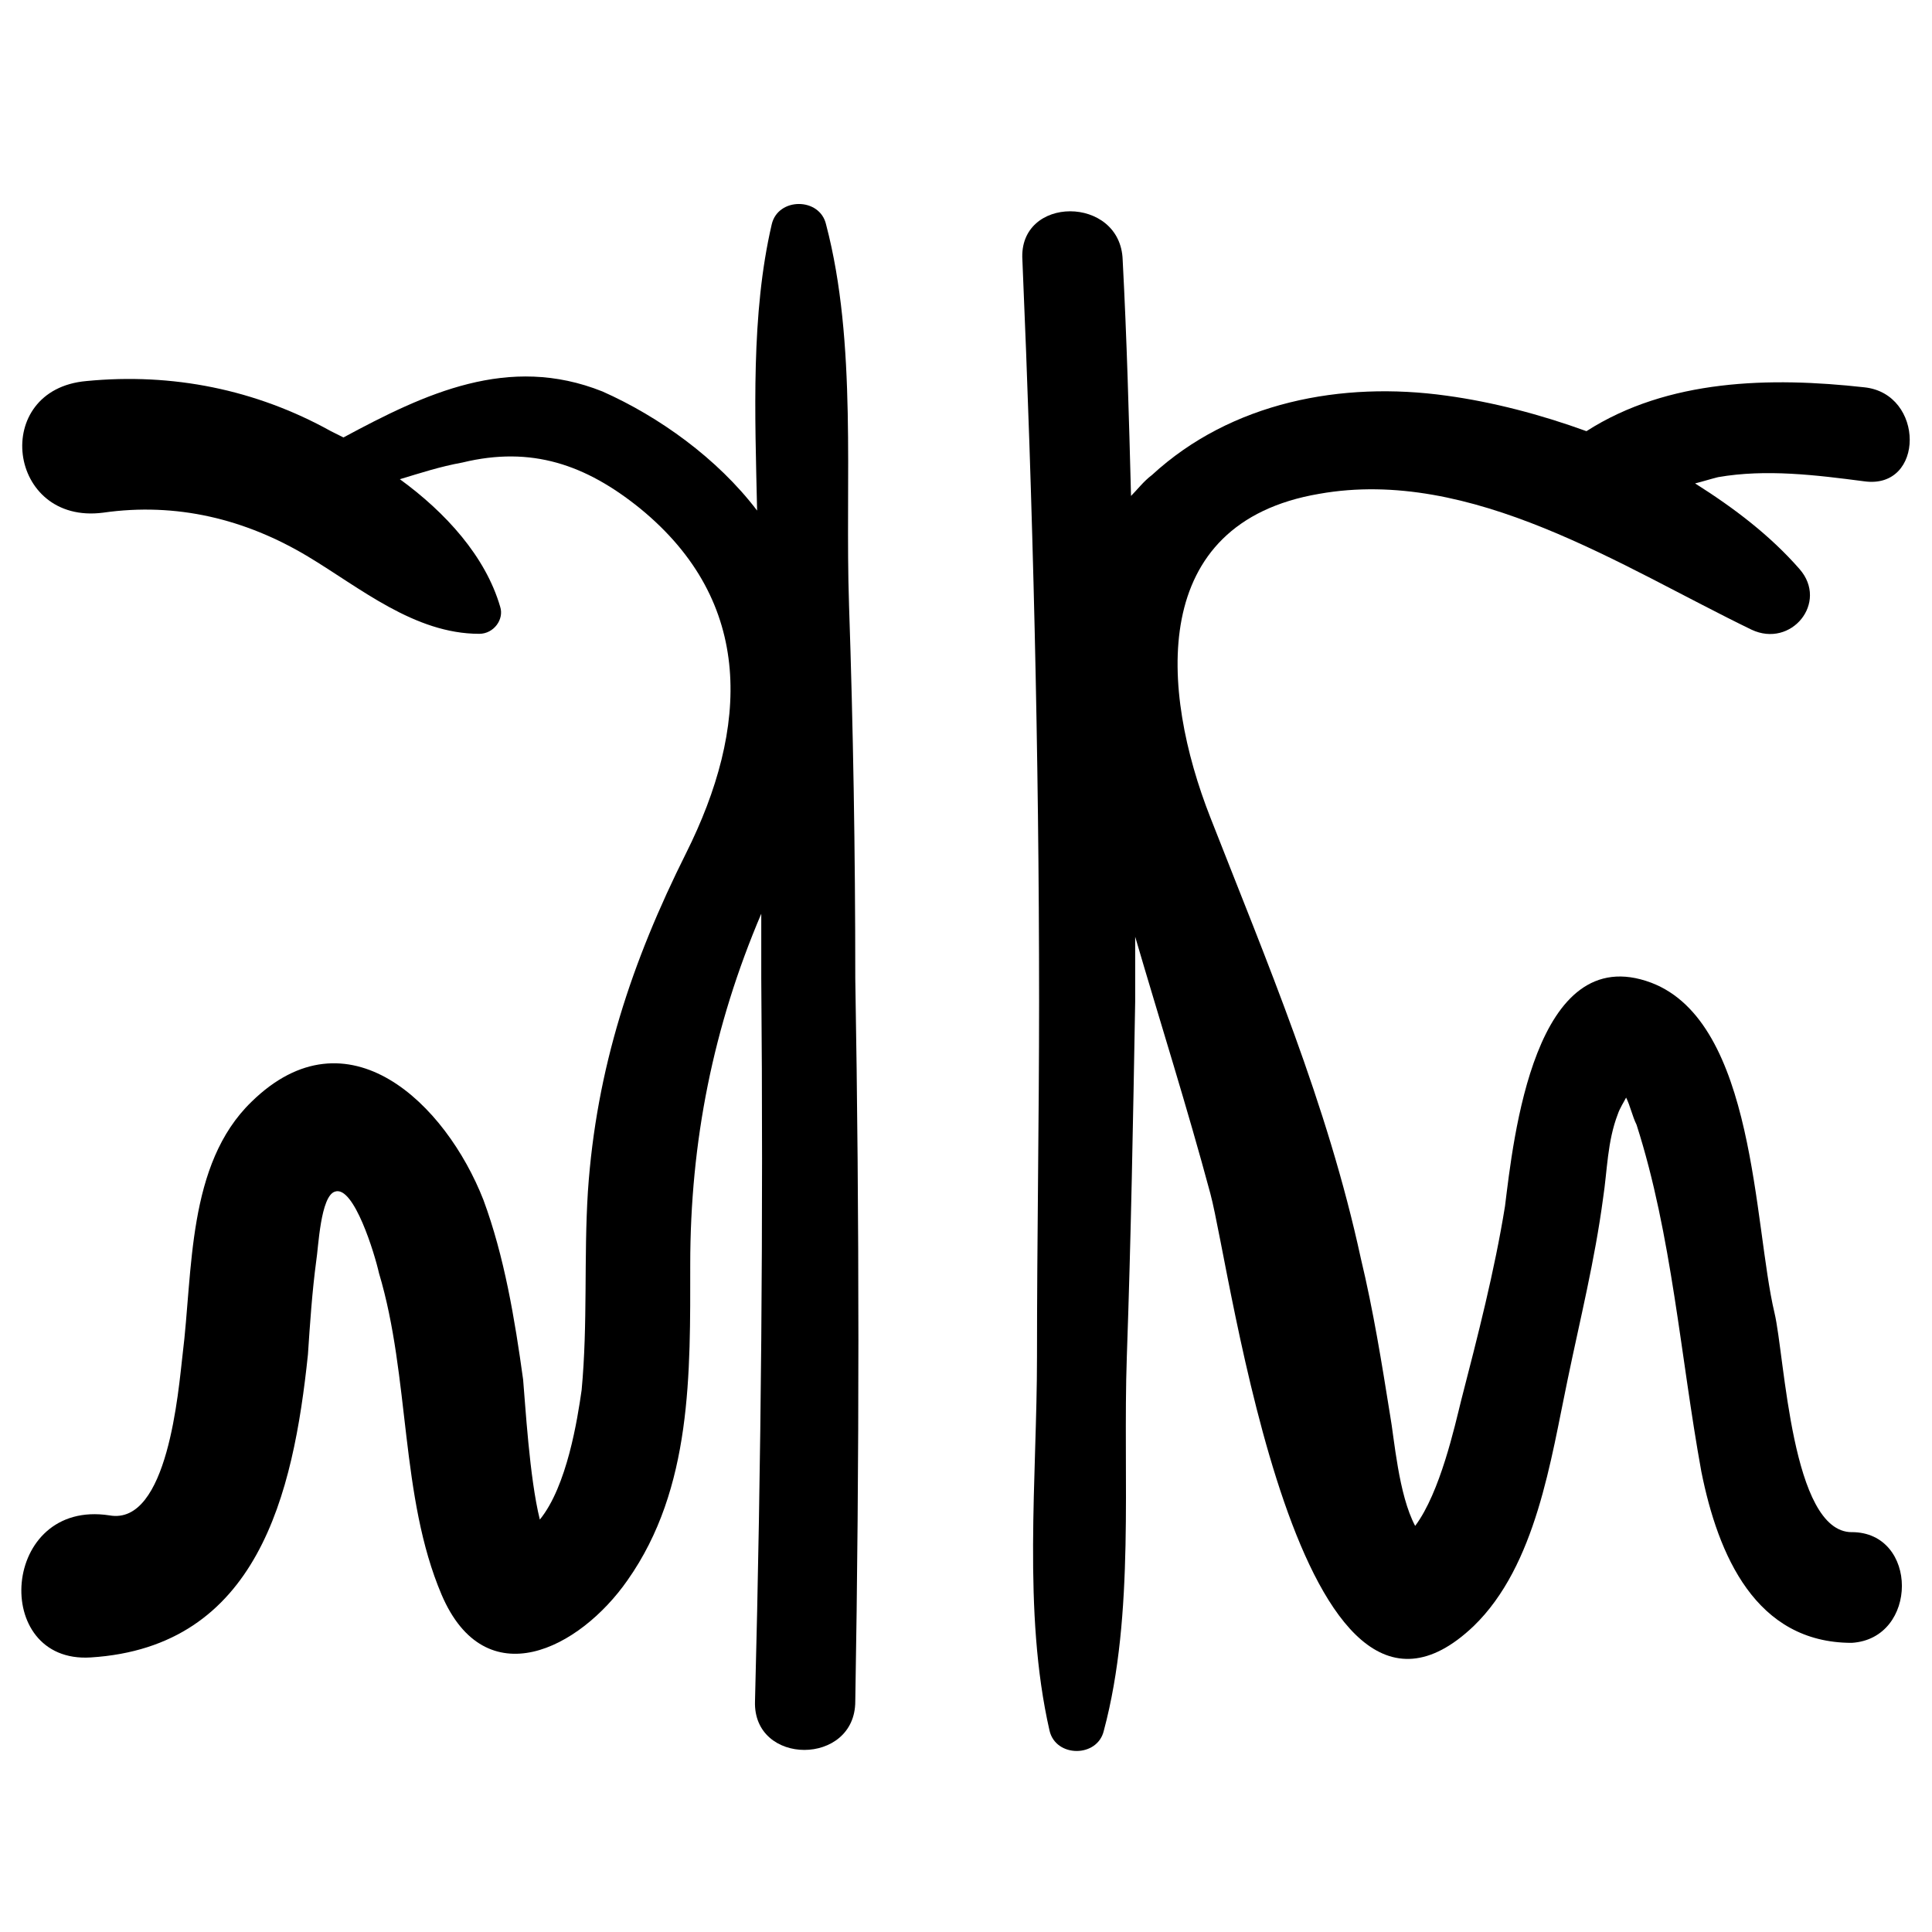
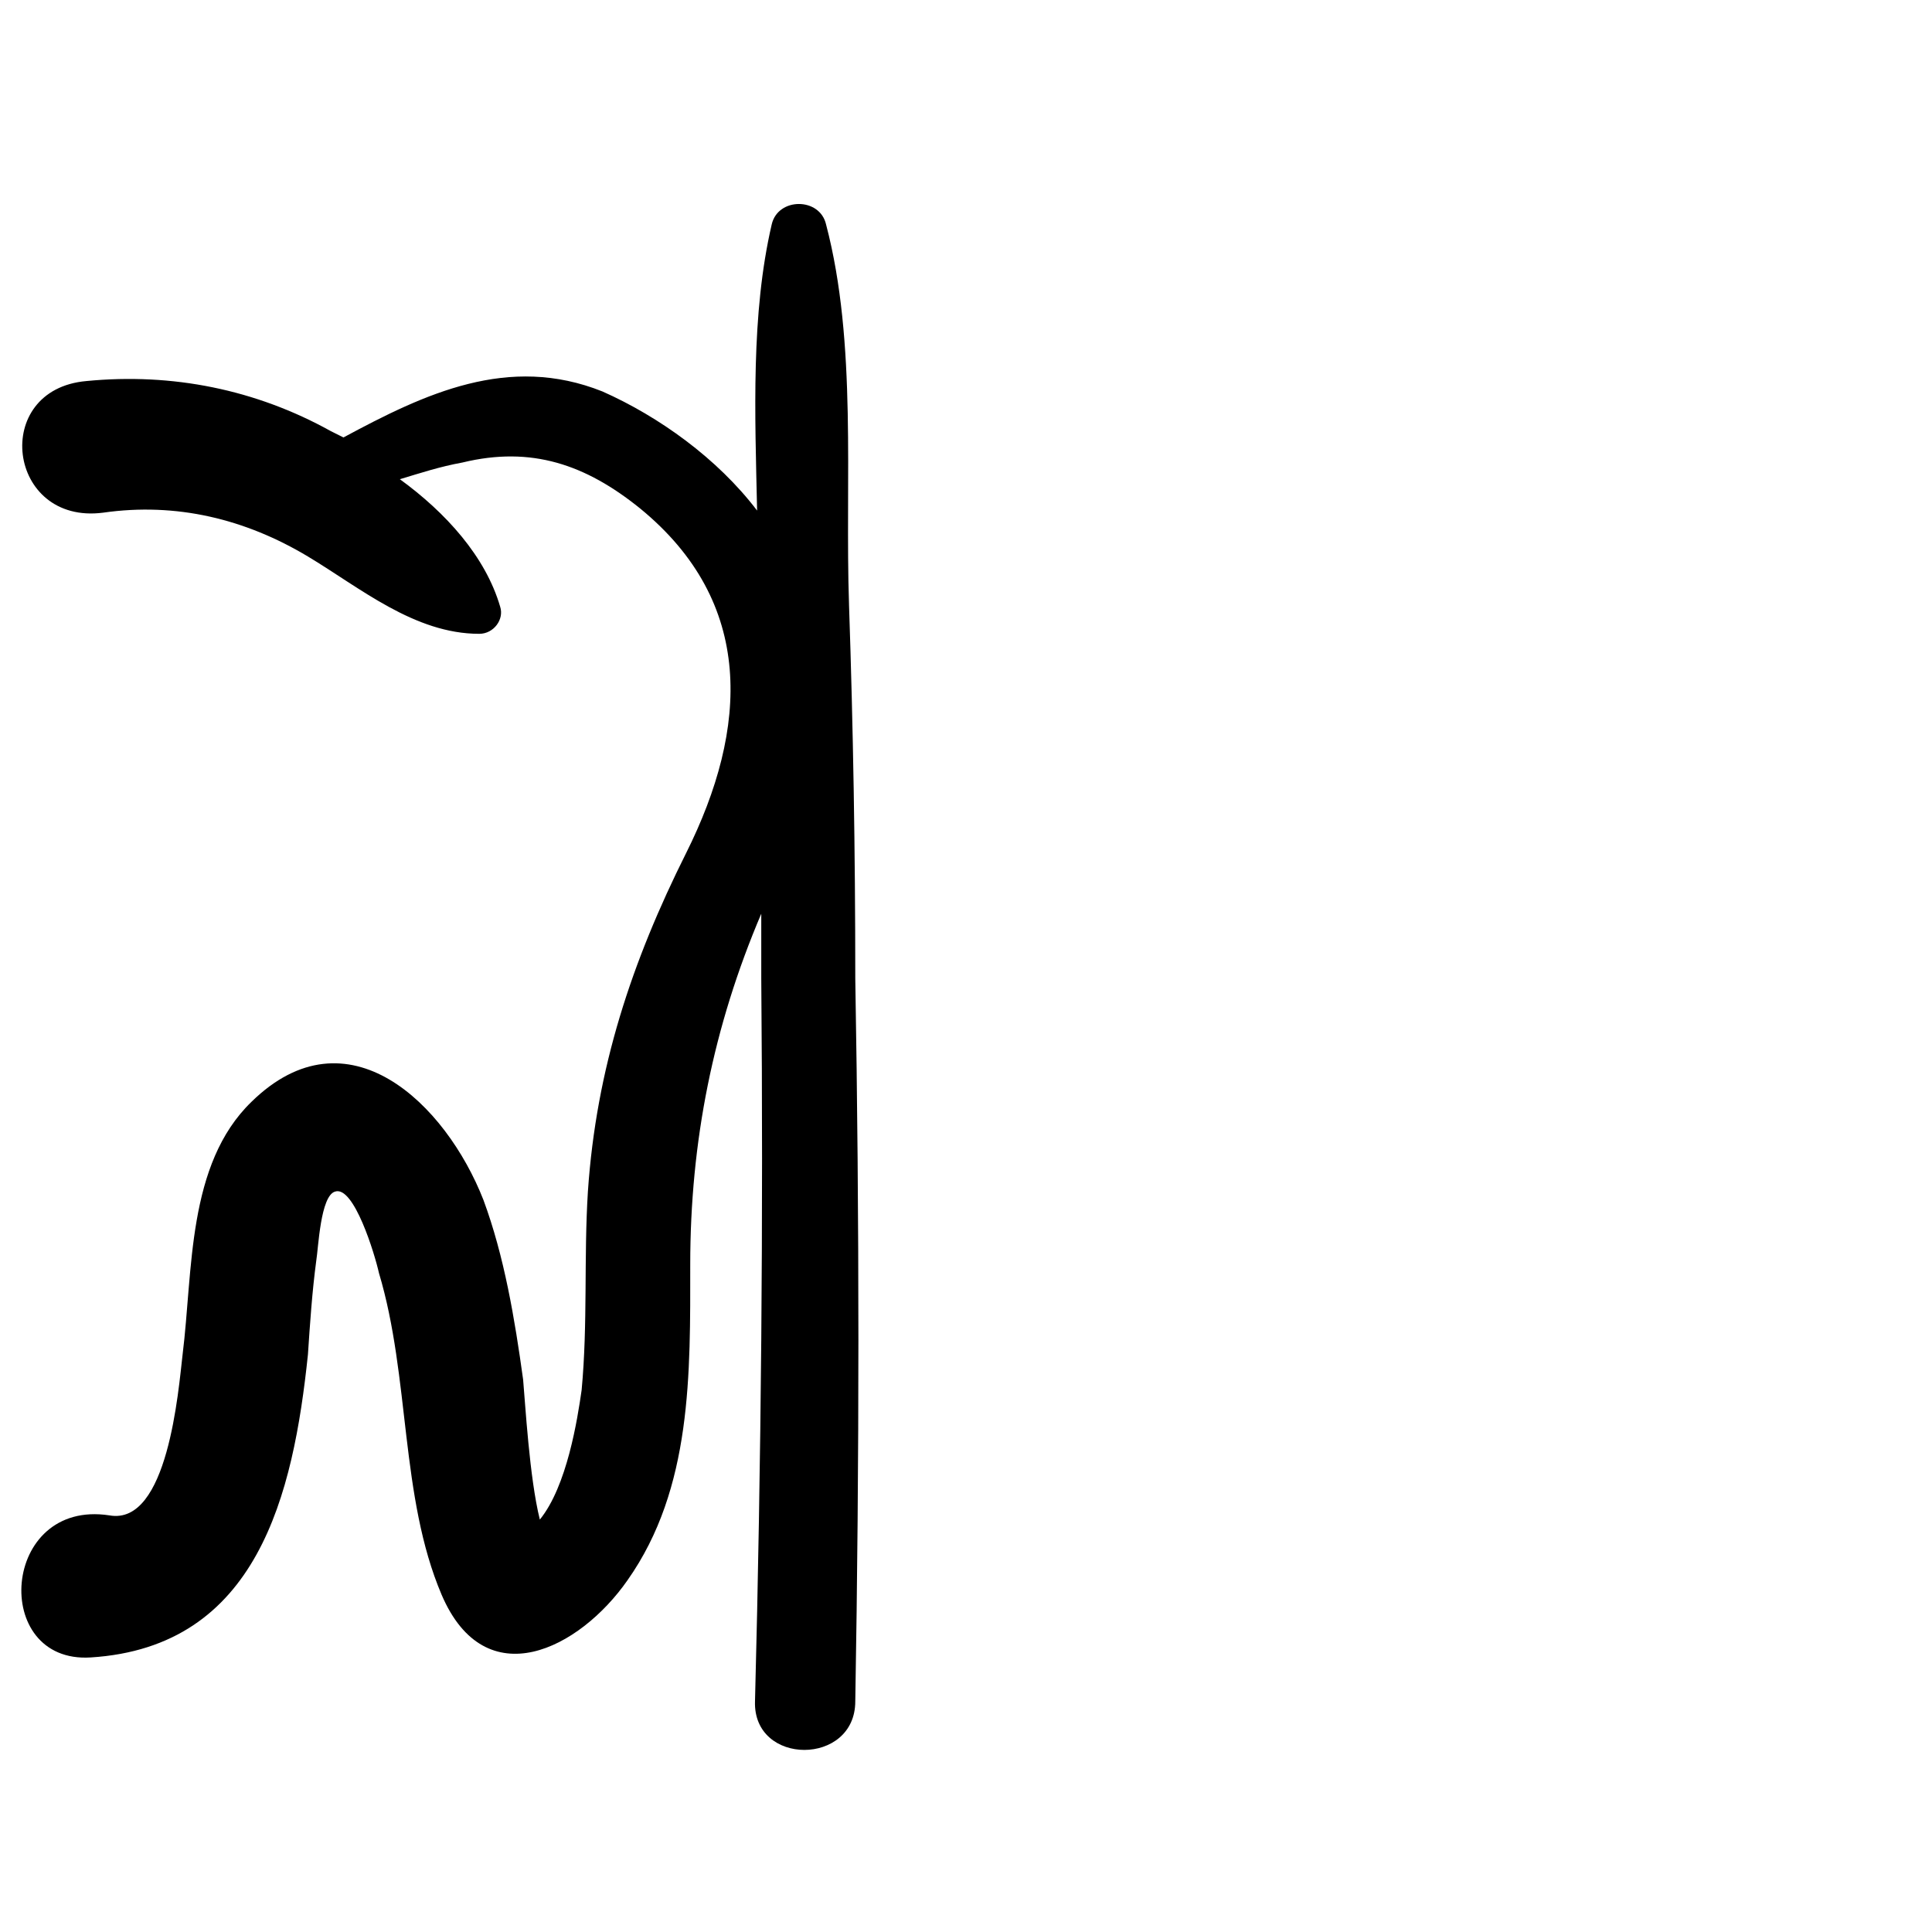
<svg xmlns="http://www.w3.org/2000/svg" fill="#000000" width="800px" height="800px" version="1.1" viewBox="144 144 512 512">
  <g>
-     <path d="m634.74 550.04c-16.055 0-17.715-46.504-20.484-58.133-5.535-23.254-4.984-76.957-32.664-87.477-31.004-11.625-36.539 41.523-38.754 59.238-2.769 17.164-7.199 34.324-11.625 51.488-1.66 6.644-5.535 24.359-12.18 33.219-4.43-8.305-5.535-23.254-6.644-29.344-2.215-13.84-4.43-27.684-7.75-41.523-8.859-40.969-24.914-78.617-39.863-116.82-13.289-33.773-16.609-78.062 28.789-85.812 40.414-7.199 80.277 19.379 114.6 35.988 10.52 4.984 20.484-7.199 12.734-16.055-7.75-8.859-17.164-16.055-27.684-22.699 2.215-0.555 3.875-1.105 6.09-1.66 12.734-2.215 26.02-0.555 38.754 1.105 16.055 2.215 16.055-23.254 0-24.914-24.914-2.769-52.043-2.215-73.633 11.625-12.18-4.43-24.914-7.75-37.094-9.41-27.684-3.875-57.023 1.66-78.062 21.039-2.215 1.66-3.875 3.875-5.535 5.535-0.555-21.039-1.105-41.523-2.215-62.562-0.555-17.164-27.684-17.164-26.574 0 2.766 64.777 4.426 130.66 4.426 196.54 0 31.559-0.555 62.562-0.555 94.117 0 32.109-3.875 67.543 3.32 99.102 1.66 7.199 12.734 7.199 14.395 0 8.305-31.004 4.984-66.988 6.09-99.102 1.105-31.559 1.66-62.562 2.215-94.117v-17.164c6.644 22.699 13.84 45.398 19.93 68.098 5.535 20.484 23.254 158.89 69.758 114.6 16.609-16.055 20.484-44.289 24.914-65.328 3.32-16.055 7.199-31.559 9.41-48.168 1.105-7.199 1.105-14.949 3.875-22.145 0.555-1.66 1.66-3.32 2.215-4.43 1.105 2.215 1.66 4.984 2.769 7.199 9.41 29.344 11.625 61.453 17.164 91.902 4.43 22.145 14.395 45.398 39.863 45.398 17.719-1.105 17.719-29.34 0.004-29.34z" />
    <path d="m369 304.22c-1.105-32.664 2.215-69.203-6.09-100.76-1.66-7.199-12.734-7.199-14.395 0-5.535 23.805-4.43 50.383-3.875 75.848-10.52-13.84-26.02-24.914-40.969-31.559-24.914-9.965-47.059 0.555-68.652 12.18-1.105-0.555-2.215-1.105-3.32-1.66-19.93-11.074-42.078-15.5-64.777-13.289-25.469 2.215-21.039 38.199 4.43 34.879 19.379-2.769 37.648 1.66 54.258 11.625 13.84 8.305 28.234 20.484 45.398 20.484 3.875 0 6.644-3.875 5.535-7.199-3.875-13.289-14.395-24.914-26.574-33.773 5.535-1.66 10.52-3.32 16.609-4.43 18.27-4.43 32.664 0.555 47.059 12.18 30.449 24.914 28.789 58.133 12.18 91.352-14.395 28.789-23.805 57.023-26.02 89.688-1.105 17.715 0 34.879-1.66 52.594-1.105 7.75-3.875 25.469-11.074 34.324-2.769-11.074-3.875-31.004-4.43-37.094-2.215-16.055-4.984-32.664-10.52-47.613-9.965-25.469-35.988-50.934-61.453-26.02-17.164 16.609-15.5 44.844-18.27 66.988-1.105 9.41-3.875 45.398-19.379 42.629-28.789-4.43-31.559 39.309-4.984 37.648 44.289-2.769 53.703-43.184 57.578-80.277 0.555-8.305 1.105-16.609 2.215-24.914 0.555-3.32 1.105-17.164 4.984-18.27 4.984-1.66 10.52 16.609 11.625 21.594 8.305 27.684 5.535 59.238 16.609 85.262 11.625 27.129 36.539 14.395 49.273-3.875 17.164-24.359 16.609-54.809 16.609-83.598 0-32.664 6.09-63.113 18.824-93.012v17.164c0.555 63.668 0 127.89-1.66 191.56-0.555 17.164 26.574 17.164 26.574 0 1.105-63.668 1.105-127.89 0-191.56 0-33.766-0.555-66.43-1.66-99.094z" />
  </g>
</svg>